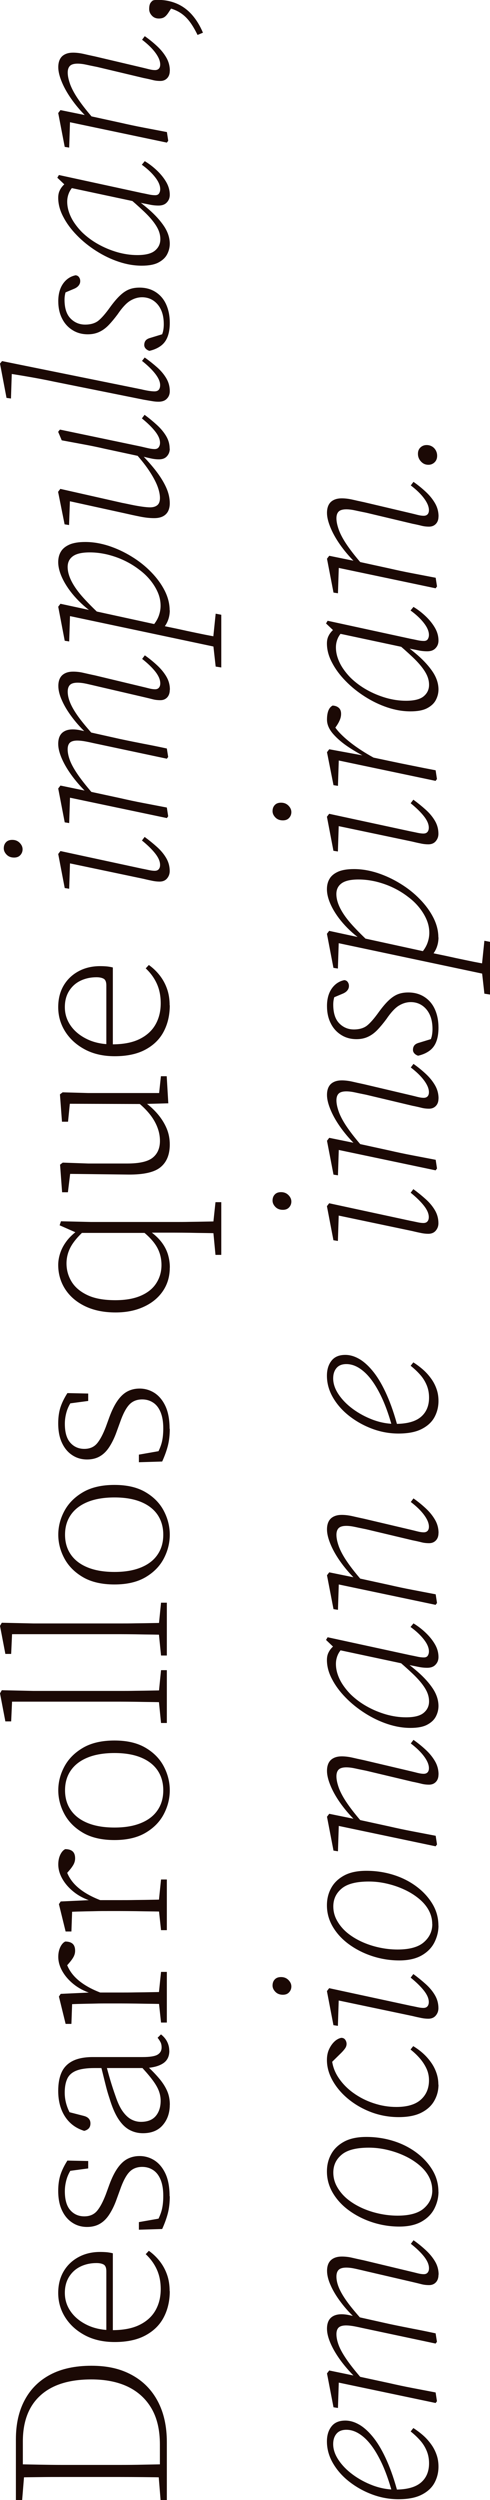
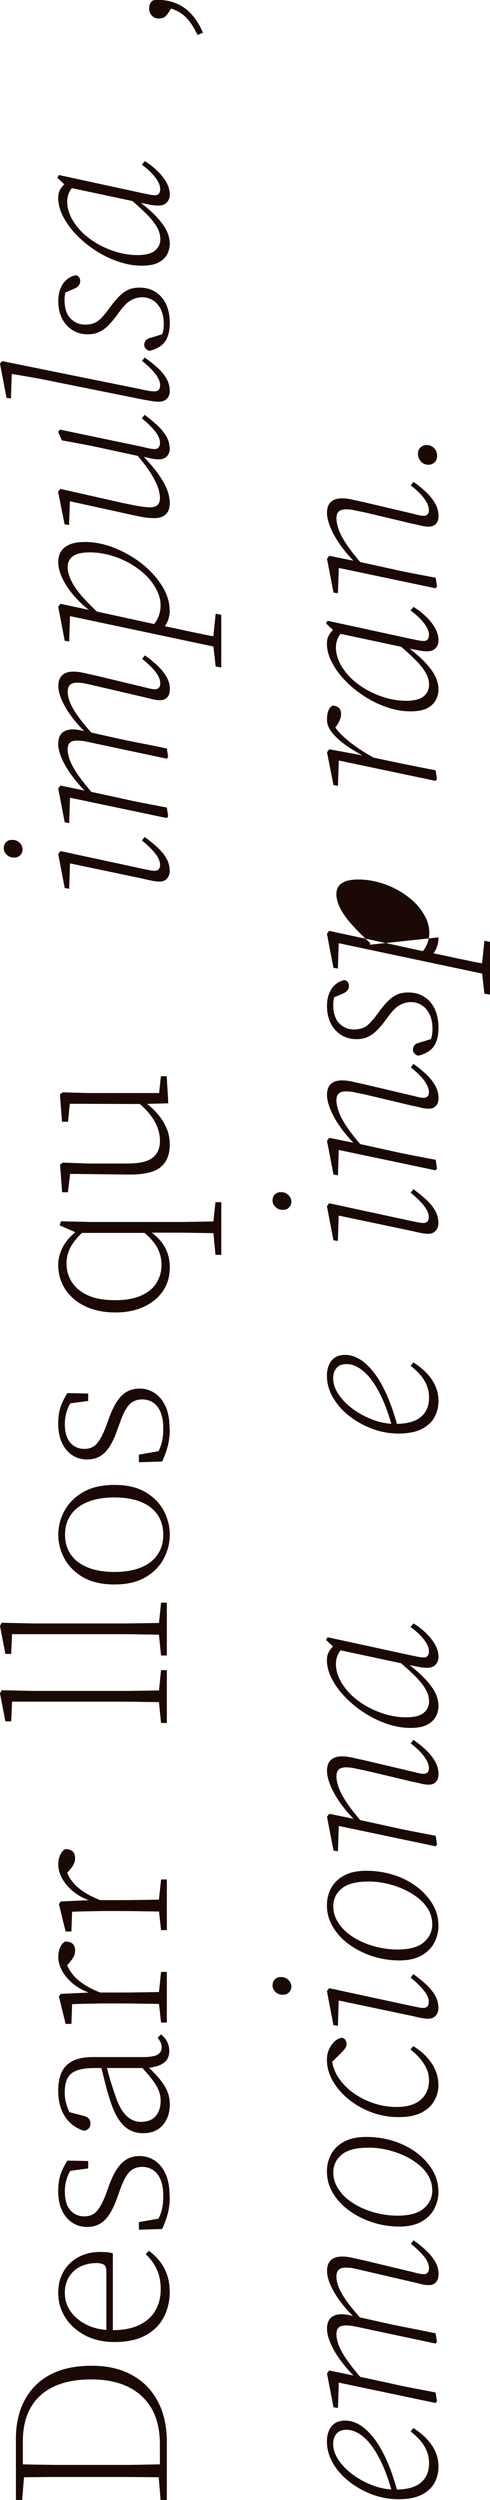
<svg xmlns="http://www.w3.org/2000/svg" id="Capa_2" data-name="Capa 2" viewBox="0 0 76.77 391.26">
  <defs>
    <style>
      .cls-1 {
        fill: #1b0905;
      }
    </style>
  </defs>
  <g id="Capa_1-2" data-name="Capa 1">
    <g>
      <path class="cls-1" d="M26.14,386.7h-1.09v-4.14c0-2.27-.44-4.15-1.32-5.65s-2.11-2.62-3.7-3.39c-1.59-.76-3.5-1.14-5.72-1.14-3.49,0-6.15.84-7.98,2.51-1.84,1.67-2.75,4.08-2.75,7.21v4.6h-1.09v-4.95c0-2.39.46-4.44,1.39-6.16.92-1.72,2.26-3.04,4-3.96,1.74-.92,3.89-1.39,6.44-1.39s4.57.48,6.33,1.44c1.77.96,3.12,2.33,4.07,4.12.95,1.79,1.42,3.92,1.42,6.4v4.49ZM26.14,387.72c-1.19-.02-2.4-.04-3.63-.05s-2.51-.02-3.84-.02h-8.86c-1.25,0-2.49,0-3.7.02-1.22.01-2.42.03-3.61.05v-2.07c1.19.02,2.4.05,3.61.07,1.22.02,2.44.04,3.68.04h8.86c1.32,0,2.6-.01,3.84-.04,1.24-.02,2.46-.05,3.65-.07v2.07ZM3.47,391.26h-.98v-4.56h1.33v.28l-.35,4.28ZM26.14,391.26h-.98l-.35-4.28v-.28h1.33v4.56Z" />
      <path class="cls-1" d="M26.6,358.56c0,1.54-.32,2.91-.95,4.11s-1.58,2.13-2.86,2.82c-1.27.69-2.88,1.04-4.82,1.04-1.78,0-3.33-.35-4.65-1.05-1.32-.7-2.35-1.63-3.09-2.79s-1.11-2.44-1.11-3.84c0-1.31.29-2.44.86-3.4.57-.96,1.36-1.7,2.35-2.23.99-.53,2.11-.79,3.35-.79.42,0,.8.02,1.12.05.33.04.62.09.88.16v12.98h-1.02v-10.18c0-.51-.13-.85-.39-1.02-.26-.16-.64-.25-1.16-.25-.91,0-1.74.18-2.49.54-.75.36-1.34.89-1.79,1.6-.44.7-.67,1.54-.67,2.53,0,1.08.31,2.05.93,2.93.62.88,1.49,1.58,2.6,2.11,1.11.53,2.4.79,3.88.79,1.73,0,3.16-.27,4.28-.82s1.96-1.31,2.51-2.28c.55-.97.82-2.08.82-3.32,0-1.15-.2-2.16-.6-3.05-.4-.89-.98-1.7-1.75-2.42l.49-.53c.66.47,1.23,1.02,1.72,1.65.49.63.87,1.33,1.14,2.11.27.77.4,1.63.4,2.56Z" />
      <path class="cls-1" d="M26.6,343.72c0,.98-.1,1.87-.3,2.65s-.5,1.61-.89,2.47l-3.65.11v-1.19l3.82-.67v.98h-1.23c.4-.61.7-1.25.91-1.91s.32-1.5.32-2.51-.14-1.85-.42-2.53c-.28-.68-.67-1.18-1.18-1.51-.5-.33-1.07-.49-1.7-.49-.82,0-1.49.26-2,.79-.51.53-1.01,1.46-1.47,2.79l-.6,1.65c-.3.82-.66,1.55-1.07,2.19-.41.64-.9,1.14-1.47,1.47-.57.34-1.25.51-2.02.51-.87,0-1.64-.22-2.32-.67-.68-.44-1.22-1.08-1.61-1.91-.4-.83-.6-1.85-.6-3.07,0-.96.12-1.79.35-2.51.23-.71.6-1.46,1.09-2.23l3.26.07v1.16l-3.44.46v-.81h1.12c-.49.66-.84,1.31-1.04,1.96-.2.66-.3,1.31-.3,1.97,0,1.33.29,2.32.86,2.96.57.64,1.3.96,2.19.96.84,0,1.5-.28,1.98-.84.48-.56.94-1.43,1.39-2.6l.56-1.54c.4-1.08.83-1.94,1.3-2.6.47-.66.98-1.13,1.54-1.42.56-.29,1.19-.44,1.89-.44.84,0,1.62.23,2.33.68.71.46,1.29,1.15,1.72,2.07.43.92.65,2.1.65,3.53Z" />
      <path class="cls-1" d="M26.53,320.95c0,.89-.33,1.55-1,1.98-.67.43-1.6.67-2.79.72h-7.93c-1.24,0-2.2.14-2.88.42-.68.28-1.15.71-1.4,1.28-.26.57-.39,1.29-.39,2.16,0,.68.11,1.35.32,2,.21.66.54,1.32.98,2l-.95-1.05,2.6.67c.37.09.65.24.82.44.18.2.26.45.26.75,0,.33-.09.58-.26.77-.18.19-.42.32-.72.39-1.29-.4-2.29-1.14-3-2.23-.71-1.09-1.07-2.43-1.07-4.02,0-1.17.18-2.15.54-2.93.36-.78.95-1.37,1.75-1.77.81-.4,1.85-.6,3.14-.6h7.79c1.17,0,1.96-.13,2.37-.39.41-.26.61-.63.61-1.12,0-.3-.05-.57-.16-.79-.11-.22-.26-.46-.47-.72l.53-.53c.44.35.77.74.98,1.18.21.43.32.89.32,1.39ZM26.6,329.4c0,1.26-.36,2.32-1.09,3.17-.72.85-1.77,1.28-3.12,1.28-.77,0-1.48-.18-2.12-.53-.64-.35-1.22-.92-1.74-1.72-.51-.79-.97-1.86-1.37-3.19-.21-.63-.4-1.27-.56-1.91-.16-.64-.32-1.27-.47-1.89-.15-.62-.31-1.22-.47-1.81h.88c.21.87.45,1.75.72,2.67.27.91.56,1.79.86,2.63.33.98.7,1.77,1.12,2.35.42.58.87,1,1.35,1.25.48.25.98.37,1.49.37,1.03,0,1.8-.3,2.32-.91.51-.61.77-1.4.77-2.39,0-.56-.11-1.11-.32-1.63-.21-.53-.57-1.12-1.07-1.77-.5-.66-1.18-1.43-2.02-2.32l1.44-.18v.6c.75.7,1.37,1.36,1.88,1.98.5.62.88,1.24,1.14,1.86.26.62.39,1.32.39,2.09Z" />
      <path class="cls-1" d="M15.72,311.86l-1.54.49v-.42c-1.01-.33-1.88-.79-2.63-1.39-.75-.6-1.34-1.27-1.77-2.02-.43-.75-.65-1.51-.65-2.28,0-.58.11-1.09.32-1.53.21-.43.47-.72.77-.86.51,0,.9.12,1.16.35.26.23.39.6.39,1.09,0,.33-.08.64-.23.93-.15.29-.38.61-.68.96l-.67.77-.04-1.72c.21,1.26.77,2.35,1.68,3.26.91.91,2.21,1.7,3.89,2.35ZM26.14,313.65c-.54-.02-1.25-.04-2.12-.05s-1.79-.02-2.74-.04c-.95-.01-1.78-.02-2.51-.02h-1.72c-.75,0-1.46,0-2.12.02s-1.3.02-1.91.04c-.61.01-1.18.03-1.72.05l-.11,3.09h-.91l-1.05-4.28.28-.42,4.56-.21h4.7c.73,0,1.56,0,2.51-.02.95-.01,1.86-.02,2.74-.04.88-.01,1.58-.03,2.12-.05v1.93ZM26.14,316.53h-.91l-.39-3.61v-.53l.39-3.79h.91v7.93Z" />
      <path class="cls-1" d="M15.72,297.4l-1.54.49v-.42c-1.01-.33-1.88-.79-2.63-1.39-.75-.6-1.34-1.27-1.77-2.02-.43-.75-.65-1.51-.65-2.28,0-.58.11-1.09.32-1.53.21-.43.47-.72.77-.86.51,0,.9.12,1.16.35.26.23.39.6.39,1.09,0,.33-.08.64-.23.93-.15.29-.38.61-.68.96l-.67.77-.04-1.72c.21,1.26.77,2.35,1.68,3.26.91.91,2.21,1.7,3.89,2.35ZM26.14,299.19c-.54-.02-1.25-.04-2.12-.05s-1.79-.02-2.74-.04c-.95-.01-1.78-.02-2.51-.02h-1.72c-.75,0-1.46,0-2.12.02s-1.3.02-1.91.04c-.61.01-1.18.03-1.72.05l-.11,3.09h-.91l-1.05-4.28.28-.42,4.56-.21h4.7c.73,0,1.56,0,2.51-.02.95-.01,1.86-.02,2.74-.04.88-.01,1.58-.03,2.12-.05v1.93ZM26.14,302.07h-.91l-.39-3.61v-.53l.39-3.79h.91v7.93Z" />
-       <path class="cls-1" d="M26.6,280.18c0,1.29-.31,2.53-.93,3.72-.62,1.19-1.57,2.17-2.86,2.93-1.29.76-2.91,1.14-4.88,1.14s-3.63-.38-4.93-1.14-2.27-1.74-2.91-2.93c-.64-1.19-.96-2.43-.96-3.72s.32-2.53.96-3.72c.64-1.19,1.61-2.17,2.91-2.93,1.3-.76,2.94-1.14,4.93-1.14s3.59.38,4.88,1.14c1.29.76,2.24,1.74,2.86,2.93.62,1.19.93,2.43.93,3.72ZM25.58,280.18c0-1.19-.3-2.23-.89-3.11-.6-.88-1.47-1.55-2.61-2.02-1.15-.47-2.53-.7-4.14-.7s-3.04.23-4.19.7c-1.16.47-2.04,1.14-2.65,2.02-.61.88-.91,1.91-.91,3.11s.3,2.23.91,3.11c.61.88,1.49,1.55,2.65,2.02,1.16.47,2.56.7,4.19.7s2.99-.23,4.14-.7c1.15-.47,2.02-1.14,2.61-2.02.6-.88.89-1.91.89-3.11Z" />
      <path class="cls-1" d="M26.14,266.42c-.63-.02-1.38-.04-2.25-.05-.87-.01-1.75-.02-2.65-.04-.9-.01-1.72-.02-2.47-.02H1.89l-.14,3.09h-.91l-.84-4.39.28-.49,4.98.11h13.51c.75,0,1.57,0,2.47-.02.9-.01,1.78-.02,2.65-.04.87-.01,1.61-.03,2.25-.05v1.9ZM26.14,269.65h-.91l-.39-3.89v-.49l.39-3.89h.91v8.28Z" />
      <path class="cls-1" d="M26.14,255.86c-.63-.02-1.38-.04-2.25-.05-.87-.01-1.75-.02-2.65-.04-.9-.01-1.72-.02-2.47-.02H1.89l-.14,3.09h-.91l-.84-4.39.28-.49,4.98.11h13.51c.75,0,1.57,0,2.47-.02.9-.01,1.78-.02,2.65-.04.87-.01,1.61-.03,2.25-.05v1.9ZM26.14,259.09h-.91l-.39-3.89v-.49l.39-3.89h.91v8.28Z" />
      <path class="cls-1" d="M26.6,240.18c0,1.29-.31,2.53-.93,3.72-.62,1.19-1.57,2.17-2.86,2.93-1.29.76-2.91,1.14-4.88,1.14s-3.63-.38-4.93-1.14-2.27-1.74-2.91-2.93c-.64-1.19-.96-2.43-.96-3.72s.32-2.53.96-3.72c.64-1.19,1.61-2.17,2.91-2.93,1.3-.76,2.94-1.14,4.93-1.14s3.59.38,4.88,1.14c1.29.76,2.24,1.74,2.86,2.93.62,1.19.93,2.43.93,3.72ZM25.58,240.18c0-1.19-.3-2.23-.89-3.11-.6-.88-1.47-1.55-2.61-2.02-1.15-.47-2.53-.7-4.14-.7s-3.04.23-4.19.7c-1.16.47-2.04,1.14-2.65,2.02-.61.88-.91,1.91-.91,3.11s.3,2.23.91,3.11c.61.88,1.49,1.55,2.65,2.02,1.16.47,2.56.7,4.19.7s2.99-.23,4.14-.7c1.15-.47,2.02-1.14,2.61-2.02.6-.88.89-1.91.89-3.11Z" />
      <path class="cls-1" d="M26.6,223.61c0,.98-.1,1.87-.3,2.65s-.5,1.61-.89,2.47l-3.65.11v-1.19l3.82-.67v.98h-1.23c.4-.61.7-1.25.91-1.91s.32-1.5.32-2.51-.14-1.85-.42-2.53c-.28-.68-.67-1.18-1.18-1.51-.5-.33-1.07-.49-1.7-.49-.82,0-1.49.26-2,.79-.51.53-1.01,1.46-1.47,2.79l-.6,1.65c-.3.82-.66,1.55-1.07,2.19-.41.64-.9,1.14-1.47,1.47-.57.34-1.25.51-2.02.51-.87,0-1.64-.22-2.32-.67-.68-.44-1.22-1.08-1.61-1.91-.4-.83-.6-1.85-.6-3.07,0-.96.12-1.79.35-2.51.23-.71.6-1.46,1.09-2.23l3.26.07v1.16l-3.44.46v-.81h1.12c-.49.66-.84,1.31-1.04,1.96-.2.66-.3,1.31-.3,1.97,0,1.33.29,2.32.86,2.96.57.64,1.3.96,2.19.96.84,0,1.5-.28,1.98-.84.48-.56.94-1.43,1.39-2.6l.56-1.54c.4-1.08.83-1.94,1.3-2.6.47-.66.98-1.13,1.54-1.42.56-.29,1.19-.44,1.89-.44.84,0,1.62.23,2.33.68.71.46,1.29,1.15,1.72,2.07.43.92.65,2.1.65,3.53Z" />
      <path class="cls-1" d="M26.6,198.39c0,1.38-.36,2.6-1.07,3.65-.71,1.05-1.71,1.88-3,2.47-1.29.6-2.76.89-4.42.89-1.85,0-3.44-.33-4.79-.98-1.34-.65-2.38-1.54-3.11-2.67-.72-1.12-1.09-2.39-1.09-3.79,0-.58.1-1.19.3-1.81.2-.62.51-1.23.95-1.83.43-.6,1.02-1.17,1.77-1.74v-.28l1.09.28c-.98.89-1.7,1.74-2.14,2.54-.44.81-.67,1.68-.67,2.61,0,1.05.28,2.02.82,2.89.55.88,1.39,1.57,2.51,2.09s2.56.77,4.32.77c1.61,0,2.96-.24,4.04-.72,1.08-.48,1.88-1.14,2.4-1.98.53-.84.79-1.78.79-2.81s-.24-1.96-.72-2.81c-.48-.84-1.27-1.7-2.37-2.56l1.16-.32v.32c.77.54,1.4,1.11,1.88,1.72.48.61.82,1.25,1.04,1.93.21.68.32,1.38.32,2.11ZM34.67,193.02c-.82-.02-1.64-.04-2.47-.05-.83-.01-1.66-.02-2.47-.04-.82-.01-1.64-.02-2.46-.02h-3.89l-.25.04h-11.09l-2.7-1.19.21-.63,4.74.11h12.98c.82,0,1.64,0,2.46-.02.82-.01,1.64-.02,2.47-.04.83-.01,1.65-.03,2.47-.05v1.89ZM34.67,196.39h-.91l-.39-4.11v-.49l.39-3.65h.91v8.25Z" />
      <path class="cls-1" d="M26.39,172.67l-4.11.11h-.04l-11.3-.04-.28,2.81h-.95l-.32-4.28.42-.32,4,.11h11.12l.28-2.63h.91l.25,4.25ZM26.6,179.12c0,1.57-.48,2.75-1.44,3.54-.96.8-2.64,1.18-5.05,1.16l-9.54-.11.49-.56-.42,3.44h-.91l-.32-4.32.42-.32,4,.14h6.11c1.89,0,3.22-.3,3.98-.91.76-.61,1.14-1.49,1.14-2.63,0-.7-.13-1.4-.39-2.09-.26-.69-.64-1.36-1.14-2-.5-.64-1.11-1.26-1.81-1.84l.95-.53v.39c.8.58,1.49,1.22,2.07,1.91.58.69,1.04,1.43,1.37,2.21.33.78.49,1.62.49,2.51Z" />
-       <path class="cls-1" d="M26.6,157.33c0,1.54-.32,2.91-.95,4.11s-1.58,2.13-2.86,2.82c-1.27.69-2.88,1.04-4.82,1.04-1.78,0-3.33-.35-4.65-1.05-1.32-.7-2.35-1.63-3.09-2.79s-1.11-2.44-1.11-3.84c0-1.31.29-2.44.86-3.4.57-.96,1.36-1.7,2.35-2.23.99-.53,2.11-.79,3.35-.79.42,0,.8.02,1.12.05.33.04.62.09.88.16v12.98h-1.02v-10.18c0-.51-.13-.85-.39-1.02-.26-.16-.64-.25-1.16-.25-.91,0-1.74.18-2.49.54-.75.36-1.34.89-1.79,1.6-.44.7-.67,1.54-.67,2.53,0,1.08.31,2.05.93,2.93.62.88,1.49,1.58,2.6,2.11,1.11.53,2.4.79,3.88.79,1.73,0,3.16-.27,4.28-.82s1.96-1.31,2.51-2.28c.55-.97.82-2.08.82-3.32,0-1.15-.2-2.16-.6-3.05-.4-.89-.98-1.7-1.75-2.42l.49-.53c.66.47,1.23,1.02,1.72,1.65.49.63.87,1.33,1.14,2.11.27.77.4,1.63.4,2.56Z" />
      <path class="cls-1" d="M3.54,132.91c0,.35-.12.66-.35.91-.23.26-.56.39-.98.39-.49,0-.88-.15-1.18-.46-.29-.3-.44-.63-.44-.98,0-.4.12-.72.35-.96.23-.25.56-.37.98-.37.47,0,.85.15,1.16.46.3.3.46.64.46,1.02ZM25.02,137.97c-.37,0-.74-.04-1.09-.11-.35-.07-.83-.17-1.44-.32l-11.86-2.49.35-.35-.14,4.39-.7-.11-1.02-5.33.35-.46,12.7,2.74c.37.07.75.15,1.12.23.37.08.69.12.95.12.28,0,.49-.08.63-.25.14-.16.21-.39.21-.67,0-.54-.25-1.13-.75-1.77-.5-.64-1.2-1.33-2.09-2.05l.42-.56c.7.51,1.35,1.04,1.95,1.58s1.08,1.12,1.44,1.74c.36.62.54,1.29.54,2.02,0,.45-.14.83-.42,1.16-.28.33-.67.49-1.16.49Z" />
      <path class="cls-1" d="M26.6,107.96c0,.49-.13.88-.4,1.18-.27.29-.63.44-1.07.44s-.84-.05-1.19-.14c-.35-.09-.83-.21-1.44-.35l-7.23-1.68c-.58-.14-1.15-.27-1.68-.39-.54-.12-1.02-.18-1.44-.18-.56,0-.96.12-1.19.35-.23.23-.35.58-.35,1.05,0,.54.13,1.12.39,1.75.26.63.68,1.35,1.26,2.16.58.81,1.39,1.78,2.42,2.93h-.91v-.11c-.94-.87-1.75-1.75-2.44-2.67-.69-.91-1.23-1.79-1.61-2.65-.39-.85-.58-1.62-.58-2.3,0-.75.21-1.31.61-1.68.41-.37.98-.56,1.7-.56.54,0,1.08.06,1.63.19.55.13,1.15.26,1.81.4l7.3,1.75c.4.09.78.19,1.14.28.36.09.68.14.97.14.26,0,.46-.08.6-.25.14-.16.21-.39.21-.67,0-.56-.25-1.16-.75-1.81-.5-.64-1.2-1.32-2.09-2.02l.42-.56c.7.49,1.35,1.02,1.95,1.58s1.08,1.15,1.44,1.77c.36.62.54,1.29.54,2.02ZM26.35,118.46l-.21.28-11.4-2.42c-.4-.09-.84-.19-1.33-.28-.49-.09-.92-.14-1.3-.14-.54,0-.92.11-1.16.33-.23.22-.35.57-.35,1.04,0,.56.14,1.17.4,1.84.27.67.71,1.43,1.32,2.3.61.87,1.42,1.87,2.42,3.02h-.88v-.11c-.94-.89-1.76-1.81-2.47-2.75-.71-.95-1.27-1.87-1.67-2.77-.4-.9-.6-1.69-.6-2.37,0-.77.2-1.34.6-1.72.4-.37.96-.56,1.68-.56.4,0,.8.05,1.21.14.41.09.79.17,1.14.25l.39.07,4.7,1.05c1.22.26,2.43.5,3.65.74,1.22.23,2.43.48,3.65.74l.21,1.33ZM26.35,127.75l-.21.28-15.51-3.26.35-.35-.14,4.39-.7-.11-1.02-5.3.35-.46,4.25.88h.07l5.05,1.09c1.22.28,2.43.54,3.65.77,1.22.23,2.43.47,3.65.7l.21,1.37Z" />
      <path class="cls-1" d="M26.6,95.51c0,.63-.12,1.23-.37,1.79s-.65,1.1-1.21,1.61l-1.3-.74c.51-.54.88-1.09,1.11-1.67.22-.57.33-1.14.33-1.7,0-.7-.14-1.39-.42-2.05s-.67-1.3-1.16-1.91-1.06-1.16-1.72-1.65c-.72-.56-1.51-1.05-2.37-1.46-.85-.41-1.75-.72-2.68-.95-.94-.22-1.85-.33-2.74-.33-1.22,0-2.1.2-2.65.6-.55.4-.82.96-.82,1.68s.22,1.5.65,2.32c.43.82,1.05,1.67,1.86,2.56.81.89,1.75,1.83,2.82,2.81l-.21.39v-.14c-1.26-.75-2.39-1.62-3.39-2.63-.99-1-1.78-2.05-2.35-3.12-.57-1.08-.86-2.06-.86-2.95,0-.61.13-1.15.4-1.61.27-.47.71-.84,1.33-1.12.62-.28,1.46-.42,2.51-.42,1.22,0,2.44.21,3.68.61,1.24.41,2.43.96,3.58,1.67,1.15.7,2.17,1.51,3.07,2.44.9.92,1.61,1.9,2.12,2.91.51,1.02.77,2.04.77,3.07ZM34.67,101.44l-24.04-5.09.35-.35-.14,4.39-.7-.11-1.02-5.33.35-.46,5.19,1.12h.07l10.32,2.25.42.07c1.47.3,2.75.57,3.82.81,1.08.23,2.04.43,2.88.6.84.16,1.67.32,2.49.46v1.65ZM34.67,104.46l-.88-.14-.42-3.75v-.46l.42-4.07.88.17v8.25Z" />
      <path class="cls-1" d="M26.6,78.77c0,.47-.09.88-.26,1.23-.18.35-.45.62-.82.81-.37.19-.83.28-1.37.28-.68,0-1.43-.08-2.25-.25-.82-.16-1.58-.33-2.28-.49l-9.12-2,.46-.14-.14,3.96-.7-.11-1.02-5.09.35-.46,9.65,2.18c.47.09.99.2,1.56.32.57.12,1.11.21,1.61.28.5.07.92.11,1.25.11.49,0,.87-.12,1.14-.35.27-.23.4-.61.4-1.12s-.13-1.15-.39-1.84c-.26-.69-.7-1.51-1.33-2.46s-1.51-2.03-2.63-3.25l.7-.17v.14c1.17,1.15,2.13,2.21,2.89,3.17.76.97,1.33,1.88,1.72,2.74.39.85.58,1.69.58,2.51ZM26.6,70.21c0,.47-.15.87-.44,1.19-.29.33-.71.49-1.25.49-.33,0-.67-.03-1.04-.1-.36-.07-.93-.2-1.7-.39v.07l-5.72-1.23c-1.12-.26-2.25-.49-3.39-.7-1.13-.21-2.26-.42-3.39-.63l-.56-1.33.28-.35,12.77,2.67c.37.09.75.18,1.12.26.37.08.69.12.95.12.28,0,.49-.09.63-.28.14-.19.21-.42.21-.7,0-.54-.25-1.13-.75-1.77-.5-.64-1.2-1.33-2.09-2.05l.42-.56c.7.51,1.35,1.05,1.95,1.6.6.55,1.08,1.13,1.44,1.74.36.61.54,1.26.54,1.96Z" />
      <path class="cls-1" d="M26.6,61.23c0,.47-.15.86-.46,1.17-.3.32-.74.47-1.3.47-.33,0-.66-.03-1-.09-.34-.06-.79-.13-1.35-.23l-13.97-2.81c-1.22-.26-2.42-.49-3.61-.7-1.19-.21-2.4-.41-3.61-.6l.56-.42-.14,4.35-.7-.1-1.02-5.37.32-.39,21.82,4.42c.37.09.75.17,1.12.23.37.06.69.09.95.09.3,0,.53-.09.67-.26s.21-.42.21-.72c0-.51-.25-1.1-.75-1.75-.5-.65-1.2-1.33-2.09-2.04l.42-.53c.7.49,1.35,1.01,1.95,1.54s1.08,1.11,1.44,1.72c.36.61.54,1.27.54,2Z" />
      <path class="cls-1" d="M26.6,50.53c0,.87-.12,1.6-.35,2.19-.23.6-.59,1.07-1.07,1.42-.48.35-1.07.61-1.77.77-.23-.07-.43-.19-.58-.35-.15-.16-.23-.35-.23-.56,0-.3.08-.54.23-.72.15-.18.39-.31.72-.4l2.42-.74-.91.98c.21-.42.36-.81.46-1.16.09-.35.14-.76.14-1.23,0-.89-.15-1.64-.44-2.26-.29-.62-.7-1.1-1.21-1.44-.51-.34-1.1-.51-1.75-.51s-1.28.19-1.88.56c-.6.37-1.25,1.08-1.95,2.11-.47.63-.93,1.19-1.39,1.67-.46.48-.95.84-1.49,1.09-.54.25-1.13.37-1.79.37-.91,0-1.72-.22-2.42-.67-.7-.44-1.25-1.05-1.63-1.83-.39-.77-.58-1.67-.58-2.7,0-.72.11-1.36.32-1.91.21-.55.52-1.01.93-1.39.41-.37.89-.62,1.46-.74.23.02.42.12.54.3.13.18.19.38.19.61,0,.26-.08.49-.25.7-.16.21-.42.39-.77.53l-2,.84.98-1.02c-.12.26-.22.54-.3.86-.08.32-.12.65-.12,1,0,1.31.31,2.29.93,2.93.62.64,1.39.97,2.3.97.87,0,1.56-.21,2.07-.61.51-.41,1.12-1.11,1.82-2.09.56-.77,1.08-1.39,1.56-1.84.48-.46.96-.78,1.44-.97.48-.19,1.02-.28,1.63-.28.96,0,1.8.23,2.53.7.73.47,1.28,1.12,1.65,1.95.37.83.56,1.78.56,2.86Z" />
      <path class="cls-1" d="M26.6,30.49c0,.47-.15.87-.46,1.19-.3.33-.74.49-1.3.49-.3,0-.58-.02-.82-.05s-.51-.08-.79-.14c-.28-.06-.6-.12-.95-.19l-.18-.04-11.54-2.46-.14-.11-1.44-1.37.25-.42,12.95,2.81c.37.07.75.15,1.12.23.37.08.71.12,1.02.12.28,0,.48-.09.6-.28.12-.19.18-.41.18-.67,0-.56-.26-1.18-.79-1.86-.53-.68-1.22-1.33-2.09-1.96l.46-.56c.73.44,1.38.95,1.96,1.51.58.56,1.06,1.16,1.42,1.79.36.63.54,1.29.54,1.96ZM26.6,38.14c0,.58-.14,1.14-.42,1.67-.28.53-.74.95-1.37,1.28-.63.33-1.5.49-2.6.49-1.17,0-2.37-.2-3.6-.61-1.23-.41-2.41-.98-3.54-1.7-1.13-.72-2.15-1.54-3.04-2.46-.89-.91-1.6-1.87-2.12-2.88-.53-1-.79-2-.79-2.98,0-.44.08-.84.25-1.17.16-.34.4-.65.7-.93.3-.28.67-.54,1.09-.77l.81.67c-.49.37-.85.8-1.09,1.28-.23.48-.35.99-.35,1.53s.09,1.09.28,1.65c.19.56.46,1.11.81,1.63s.77,1.04,1.26,1.53c.73.7,1.56,1.32,2.49,1.84.94.53,1.93.94,2.98,1.25,1.05.3,2.11.46,3.16.46,1.29,0,2.21-.23,2.77-.7.56-.47.84-1.06.84-1.79s-.22-1.4-.65-2.09c-.43-.69-1.06-1.43-1.88-2.21-.82-.78-1.8-1.65-2.95-2.61l.46-.28v.07c1.17.79,2.25,1.63,3.25,2.49.99.87,1.78,1.74,2.37,2.63.58.89.88,1.8.88,2.74Z" />
-       <path class="cls-1" d="M26.6,11.09c0,.47-.13.85-.4,1.14-.27.29-.63.44-1.07.44s-.84-.05-1.19-.14c-.35-.09-.83-.2-1.44-.32l-7.23-1.72c-.58-.12-1.15-.23-1.68-.35-.54-.12-1.02-.18-1.44-.18-.56,0-.96.12-1.19.35-.23.23-.35.58-.35,1.05,0,.54.14,1.16.4,1.88.27.71.71,1.52,1.32,2.4.61.89,1.42,1.91,2.42,3.05l-.88.04v-.14c-.94-.89-1.76-1.82-2.47-2.79-.71-.97-1.27-1.92-1.67-2.86-.4-.94-.6-1.74-.6-2.42,0-.77.21-1.34.61-1.72.41-.37.98-.56,1.7-.56.54,0,1.08.07,1.63.19.55.13,1.15.26,1.81.4l7.3,1.72c.4.09.78.19,1.14.28.36.09.68.14.97.14.26,0,.46-.08.6-.23.14-.15.21-.37.21-.65,0-.54-.25-1.15-.75-1.83-.5-.68-1.2-1.36-2.09-2.04l.42-.56c.7.49,1.35,1.02,1.95,1.58s1.08,1.16,1.44,1.79c.36.63.54,1.31.54,2.04ZM26.35,22.04l-.21.28-15.51-3.26.35-.35-.14,4.39-.7-.11-1.02-5.3.35-.46,4.32.88.25.04,4.81,1.05c1.22.28,2.43.54,3.65.77,1.22.23,2.43.47,3.65.7l.21,1.37Z" />
      <path class="cls-1" d="M31.79,5.12l-.84.35c-.4-.82-.8-1.5-1.21-2.05-.41-.55-.88-1.01-1.42-1.37-.54-.36-1.19-.64-1.97-.83l.7-.25-.67,1.02c-.23.35-.46.59-.68.72-.22.13-.5.19-.82.19-.44,0-.81-.15-1.09-.46-.28-.3-.42-.64-.42-1.02,0-.33.04-.59.12-.79.08-.2.23-.38.44-.54.12-.05.24-.08.37-.09.13-.01.26-.02.4-.02,1.12,0,2.14.21,3.05.61s1.7,1,2.37,1.77c.67.77,1.22,1.68,1.67,2.74Z" />
      <path class="cls-1" d="M68.7,386.04c0,.91-.21,1.75-.63,2.53-.42.77-1.09,1.39-2.02,1.86-.92.47-2.13.7-3.63.7-1.4,0-2.77-.25-4.09-.74-1.32-.49-2.52-1.16-3.6-2-1.08-.84-1.93-1.81-2.56-2.89s-.95-2.23-.95-3.42c0-.96.24-1.74.72-2.35.48-.61,1.2-.91,2.16-.91.75,0,1.5.23,2.26.68.76.46,1.5,1.15,2.23,2.09.73.94,1.4,2.12,2.03,3.54s1.21,3.11,1.72,5.05l-.84.11c-.61-2.25-1.3-4.11-2.09-5.6-.78-1.49-1.61-2.6-2.49-3.33-.88-.74-1.76-1.1-2.65-1.1-.68,0-1.19.2-1.54.61-.35.41-.53.95-.53,1.63,0,.82.28,1.65.84,2.49.56.84,1.31,1.61,2.25,2.3.94.69,1.98,1.25,3.12,1.68,1.15.43,2.32.65,3.51.65,1.82,0,3.16-.36,4.02-1.09.85-.72,1.28-1.73,1.28-3.02,0-.7-.12-1.35-.37-1.95s-.59-1.15-1.04-1.65c-.44-.5-.94-.96-1.47-1.39l.42-.53c.58.37,1.12.78,1.6,1.21.48.43.89.91,1.25,1.42s.62,1.05.81,1.61c.19.56.28,1.16.28,1.79Z" />
      <path class="cls-1" d="M68.7,356c0,.49-.13.88-.4,1.18-.27.29-.63.44-1.07.44s-.84-.05-1.19-.14c-.35-.09-.83-.21-1.44-.35l-7.23-1.68c-.58-.14-1.15-.27-1.68-.39-.54-.12-1.02-.18-1.44-.18-.56,0-.96.12-1.19.35-.23.23-.35.58-.35,1.05,0,.54.13,1.12.39,1.75.26.63.68,1.35,1.26,2.16.58.81,1.39,1.78,2.42,2.93h-.91v-.11c-.94-.87-1.75-1.75-2.44-2.67-.69-.91-1.23-1.79-1.61-2.65-.39-.85-.58-1.62-.58-2.3,0-.75.21-1.31.61-1.68.41-.37.98-.56,1.7-.56.54,0,1.08.06,1.63.19.55.13,1.15.26,1.81.4l7.3,1.75c.4.09.78.19,1.14.28.36.09.68.14.97.14.26,0,.46-.08.6-.25.14-.16.21-.39.21-.67,0-.56-.25-1.16-.75-1.81-.5-.64-1.2-1.32-2.09-2.02l.42-.56c.7.49,1.35,1.02,1.95,1.58s1.08,1.15,1.44,1.77c.36.62.54,1.29.54,2.02ZM68.46,366.49l-.21.28-11.4-2.42c-.4-.09-.84-.19-1.33-.28-.49-.09-.92-.14-1.3-.14-.54,0-.92.11-1.16.33-.23.22-.35.57-.35,1.04,0,.56.14,1.17.4,1.84.27.67.71,1.43,1.32,2.3.61.87,1.42,1.87,2.42,3.02h-.88v-.11c-.94-.89-1.76-1.81-2.47-2.75-.71-.95-1.27-1.87-1.67-2.77-.4-.9-.6-1.69-.6-2.37,0-.77.2-1.34.6-1.72.4-.37.96-.56,1.68-.56.4,0,.8.05,1.21.14.41.09.79.17,1.14.25l.39.07,4.7,1.05c1.22.26,2.43.5,3.65.74,1.22.23,2.43.48,3.65.74l.21,1.33ZM68.46,375.79l-.21.28-15.51-3.26.35-.35-.14,4.39-.7-.11-1.02-5.3.35-.46,4.25.88h.07l5.05,1.09c1.22.28,2.43.54,3.65.77,1.22.23,2.43.47,3.65.7l.21,1.37Z" />
      <path class="cls-1" d="M68.7,343.02c0,.89-.21,1.75-.63,2.6-.42.84-1.09,1.53-2,2.05s-2.08.79-3.51.79-2.81-.22-4.16-.65c-1.34-.43-2.56-1.04-3.65-1.82s-1.95-1.7-2.58-2.75-.95-2.19-.95-3.4c0-1.01.22-1.91.67-2.72.44-.81,1.12-1.46,2.02-1.95.9-.49,2.06-.74,3.49-.74,1.5,0,2.92.22,4.28.65,1.36.43,2.56,1.05,3.61,1.84,1.05.79,1.88,1.71,2.49,2.74.61,1.03.91,2.15.91,3.37ZM67.72,342.77c0-.77-.19-1.5-.56-2.18-.37-.68-.9-1.29-1.58-1.84-.68-.55-1.44-1.02-2.28-1.4-.84-.39-1.74-.69-2.68-.91-.95-.22-1.89-.33-2.82-.33-1.97,0-3.39.36-4.26,1.09-.88.73-1.32,1.66-1.32,2.81,0,.77.19,1.51.58,2.21.39.7.91,1.33,1.56,1.88.66.55,1.42,1.02,2.28,1.42.87.4,1.78.7,2.74.91.96.21,1.93.32,2.91.32,1.89,0,3.28-.39,4.14-1.16.87-.77,1.3-1.71,1.3-2.81Z" />
      <path class="cls-1" d="M68.7,326.25c0,.91-.22,1.76-.67,2.54-.44.78-1.13,1.4-2.05,1.86-.92.46-2.1.68-3.53.68s-2.88-.25-4.23-.75c-1.34-.5-2.54-1.18-3.6-2.04-1.05-.85-1.88-1.82-2.49-2.89-.61-1.08-.91-2.16-.91-3.26,0-.63.11-1.19.33-1.67.22-.48.5-.88.82-1.19.33-.32.69-.52,1.09-.61.28,0,.49.1.63.3.14.2.21.42.21.65s-.07.46-.21.67c-.14.21-.35.46-.63.74l-1.68,1.65v-1.16h.21v.39c.07,1.03.4,2.01,1,2.93.6.92,1.38,1.74,2.35,2.44.97.7,2.04,1.25,3.21,1.63,1.17.39,2.35.58,3.54.58,1.71,0,2.99-.38,3.84-1.14.85-.76,1.28-1.77,1.28-3.04,0-.65-.13-1.26-.39-1.82-.26-.56-.6-1.09-1.04-1.6-.43-.5-.92-.96-1.46-1.39l.42-.53c.58.35,1.12.75,1.6,1.19.48.44.89.92,1.25,1.44s.62,1.06.81,1.63c.19.57.28,1.16.28,1.77Z" />
      <path class="cls-1" d="M45.65,310.88c0,.35-.12.66-.35.91-.23.26-.56.39-.98.39-.49,0-.88-.15-1.18-.46-.29-.3-.44-.63-.44-.98,0-.4.12-.72.35-.96.23-.25.56-.37.98-.37.47,0,.85.15,1.16.46.3.3.46.64.46,1.02ZM67.12,315.93c-.37,0-.74-.04-1.09-.11-.35-.07-.83-.17-1.44-.32l-11.86-2.49.35-.35-.14,4.39-.7-.11-1.02-5.33.35-.46,12.7,2.74c.37.07.75.15,1.12.23.37.08.69.12.95.12.28,0,.49-.08.63-.25.14-.16.21-.39.21-.67,0-.54-.25-1.13-.75-1.77-.5-.64-1.2-1.33-2.09-2.05l.42-.56c.7.51,1.35,1.04,1.95,1.58s1.08,1.12,1.44,1.74c.36.62.54,1.29.54,2.02,0,.45-.14.83-.42,1.16-.28.33-.67.49-1.16.49Z" />
      <path class="cls-1" d="M68.7,301.37c0,.89-.21,1.75-.63,2.6-.42.84-1.09,1.53-2,2.05s-2.08.79-3.51.79-2.81-.22-4.16-.65c-1.34-.43-2.56-1.04-3.65-1.82s-1.95-1.7-2.58-2.75-.95-2.19-.95-3.4c0-1.01.22-1.91.67-2.72.44-.81,1.12-1.46,2.02-1.95.9-.49,2.06-.74,3.49-.74,1.5,0,2.92.22,4.28.65,1.36.43,2.56,1.05,3.61,1.84,1.05.79,1.88,1.71,2.49,2.74.61,1.03.91,2.15.91,3.37ZM67.72,301.12c0-.77-.19-1.5-.56-2.18-.37-.68-.9-1.29-1.58-1.84-.68-.55-1.44-1.02-2.28-1.4-.84-.39-1.74-.69-2.68-.91-.95-.22-1.89-.33-2.82-.33-1.97,0-3.39.36-4.26,1.09-.88.73-1.32,1.66-1.32,2.81,0,.77.19,1.51.58,2.21.39.7.91,1.33,1.56,1.88.66.55,1.42,1.02,2.28,1.42.87.4,1.78.7,2.74.91.96.21,1.93.32,2.91.32,1.89,0,3.28-.39,4.14-1.16.87-.77,1.3-1.71,1.3-2.81Z" />
      <path class="cls-1" d="M68.7,277.72c0,.47-.13.85-.4,1.14-.27.29-.63.44-1.07.44s-.84-.05-1.19-.14c-.35-.09-.83-.2-1.44-.32l-7.23-1.72c-.58-.12-1.15-.23-1.68-.35-.54-.12-1.02-.18-1.44-.18-.56,0-.96.12-1.19.35-.23.23-.35.58-.35,1.05,0,.54.14,1.16.4,1.88.27.71.71,1.52,1.32,2.4.61.89,1.42,1.91,2.42,3.05l-.88.04v-.14c-.94-.89-1.76-1.82-2.47-2.79-.71-.97-1.27-1.92-1.67-2.86-.4-.94-.6-1.74-.6-2.42,0-.77.21-1.34.61-1.72.41-.37.98-.56,1.7-.56.54,0,1.08.07,1.63.19.55.13,1.15.26,1.81.4l7.3,1.72c.4.09.78.19,1.14.28.36.09.68.14.97.14.26,0,.46-.08.6-.23.14-.15.21-.37.21-.65,0-.54-.25-1.15-.75-1.83-.5-.68-1.2-1.36-2.09-2.04l.42-.56c.7.49,1.35,1.02,1.95,1.58s1.08,1.16,1.44,1.79c.36.63.54,1.31.54,2.04ZM68.46,288.67l-.21.28-15.51-3.26.35-.35-.14,4.39-.7-.11-1.02-5.3.35-.46,4.32.88.25.04,4.81,1.05c1.22.28,2.43.54,3.65.77,1.22.23,2.43.47,3.65.7l.21,1.37Z" />
      <path class="cls-1" d="M68.7,259.33c0,.47-.15.87-.46,1.19-.3.33-.74.49-1.3.49-.3,0-.58-.02-.82-.05s-.51-.08-.79-.14c-.28-.06-.6-.12-.95-.19l-.18-.04-11.54-2.46-.14-.11-1.44-1.37.25-.42,12.95,2.81c.37.07.75.15,1.12.23.37.08.71.12,1.02.12.28,0,.48-.09.6-.28.12-.19.18-.41.18-.67,0-.56-.26-1.18-.79-1.86-.53-.68-1.22-1.33-2.09-1.96l.46-.56c.73.44,1.38.95,1.96,1.51.58.56,1.06,1.16,1.42,1.79.36.63.54,1.29.54,1.96ZM68.7,266.98c0,.58-.14,1.14-.42,1.67-.28.53-.74.95-1.37,1.28-.63.33-1.5.49-2.6.49-1.17,0-2.37-.2-3.6-.61-1.23-.41-2.41-.98-3.54-1.7-1.13-.72-2.15-1.54-3.04-2.46-.89-.91-1.6-1.87-2.12-2.88-.53-1-.79-2-.79-2.98,0-.44.08-.84.25-1.17.16-.34.4-.65.7-.93.3-.28.67-.54,1.09-.77l.81.67c-.49.37-.85.8-1.09,1.28-.23.48-.35.99-.35,1.53s.09,1.09.28,1.65c.19.56.46,1.11.81,1.63s.77,1.04,1.26,1.53c.73.7,1.56,1.32,2.49,1.84.94.53,1.93.94,2.98,1.25,1.05.3,2.11.46,3.16.46,1.29,0,2.21-.23,2.77-.7.56-.47.84-1.06.84-1.79s-.22-1.4-.65-2.09c-.43-.69-1.06-1.43-1.88-2.21-.82-.78-1.8-1.65-2.95-2.61l.46-.28v.07c1.17.79,2.25,1.63,3.25,2.49.99.87,1.78,1.74,2.37,2.63.58.89.88,1.8.88,2.74Z" />
-       <path class="cls-1" d="M68.7,239.93c0,.47-.13.85-.4,1.14-.27.29-.63.44-1.07.44s-.84-.05-1.19-.14c-.35-.09-.83-.2-1.44-.32l-7.23-1.72c-.58-.12-1.15-.23-1.68-.35-.54-.12-1.02-.18-1.44-.18-.56,0-.96.12-1.19.35-.23.23-.35.58-.35,1.05,0,.54.14,1.16.4,1.88.27.71.71,1.52,1.32,2.4.61.89,1.42,1.91,2.42,3.05l-.88.04v-.14c-.94-.89-1.76-1.82-2.47-2.79-.71-.97-1.27-1.92-1.67-2.86-.4-.94-.6-1.74-.6-2.42,0-.77.21-1.34.61-1.72.41-.37.98-.56,1.7-.56.54,0,1.08.07,1.63.19.55.13,1.15.26,1.81.4l7.3,1.72c.4.09.78.19,1.14.28.36.09.68.14.97.14.26,0,.46-.08.6-.23.14-.15.21-.37.21-.65,0-.54-.25-1.15-.75-1.83-.5-.68-1.2-1.36-2.09-2.04l.42-.56c.7.49,1.35,1.02,1.95,1.58s1.08,1.16,1.44,1.79c.36.63.54,1.31.54,2.04ZM68.46,250.88l-.21.28-15.51-3.26.35-.35-.14,4.39-.7-.11-1.02-5.3.35-.46,4.32.88.25.04,4.81,1.05c1.22.28,2.43.54,3.65.77,1.22.23,2.43.47,3.65.7l.21,1.37Z" />
      <path class="cls-1" d="M68.7,219.26c0,.91-.21,1.75-.63,2.53-.42.77-1.09,1.39-2.02,1.86-.92.47-2.13.7-3.63.7-1.4,0-2.77-.25-4.09-.74-1.32-.49-2.52-1.16-3.6-2-1.08-.84-1.93-1.81-2.56-2.89s-.95-2.23-.95-3.42c0-.96.24-1.74.72-2.35.48-.61,1.2-.91,2.16-.91.75,0,1.5.23,2.26.68.76.46,1.5,1.15,2.23,2.09.73.94,1.4,2.12,2.03,3.54s1.21,3.11,1.72,5.05l-.84.11c-.61-2.25-1.3-4.11-2.09-5.6-.78-1.49-1.61-2.6-2.49-3.33-.88-.74-1.76-1.1-2.65-1.1-.68,0-1.19.2-1.54.61-.35.41-.53.95-.53,1.63,0,.82.28,1.65.84,2.49.56.84,1.31,1.61,2.25,2.3.94.69,1.98,1.25,3.12,1.68,1.15.43,2.32.65,3.51.65,1.82,0,3.16-.36,4.02-1.09.85-.72,1.28-1.73,1.28-3.02,0-.7-.12-1.35-.37-1.95s-.59-1.15-1.04-1.65c-.44-.5-.94-.96-1.47-1.39l.42-.53c.58.37,1.12.78,1.6,1.21.48.43.89.91,1.25,1.42s.62,1.05.81,1.61c.19.56.28,1.16.28,1.79Z" />
      <path class="cls-1" d="M45.65,188.04c0,.35-.12.66-.35.91-.23.26-.56.39-.98.39-.49,0-.88-.15-1.18-.46-.29-.3-.44-.63-.44-.98,0-.4.12-.72.35-.96.23-.25.56-.37.98-.37.47,0,.85.15,1.16.46.3.3.46.64.46,1.02ZM67.12,193.09c-.37,0-.74-.04-1.09-.11-.35-.07-.83-.17-1.44-.32l-11.86-2.49.35-.35-.14,4.39-.7-.11-1.02-5.33.35-.46,12.7,2.74c.37.07.75.15,1.12.23.37.08.69.12.95.12.28,0,.49-.08.63-.25.14-.16.21-.39.21-.67,0-.54-.25-1.13-.75-1.77-.5-.64-1.2-1.33-2.09-2.05l.42-.56c.7.51,1.35,1.04,1.95,1.58s1.08,1.12,1.44,1.74c.36.62.54,1.29.54,2.02,0,.45-.14.83-.42,1.16-.28.33-.67.49-1.16.49Z" />
      <path class="cls-1" d="M68.7,171.93c0,.47-.13.85-.4,1.14-.27.29-.63.44-1.07.44s-.84-.05-1.19-.14c-.35-.09-.83-.2-1.44-.32l-7.23-1.72c-.58-.12-1.15-.23-1.68-.35-.54-.12-1.02-.18-1.44-.18-.56,0-.96.12-1.19.35-.23.23-.35.58-.35,1.05,0,.54.14,1.16.4,1.88.27.71.71,1.52,1.32,2.4.61.89,1.42,1.91,2.42,3.05l-.88.04v-.14c-.94-.89-1.76-1.82-2.47-2.79-.71-.97-1.27-1.92-1.67-2.86-.4-.94-.6-1.74-.6-2.42,0-.77.21-1.34.61-1.72.41-.37.98-.56,1.7-.56.54,0,1.08.07,1.63.19.55.13,1.15.26,1.81.4l7.3,1.72c.4.09.78.19,1.14.28.36.09.68.14.97.14.26,0,.46-.08.6-.23.14-.15.21-.37.21-.65,0-.54-.25-1.15-.75-1.83-.5-.68-1.2-1.36-2.09-2.04l.42-.56c.7.49,1.35,1.02,1.95,1.58s1.08,1.16,1.44,1.79c.36.63.54,1.31.54,2.04ZM68.46,182.88l-.21.28-15.51-3.26.35-.35-.14,4.39-.7-.11-1.02-5.3.35-.46,4.32.88.25.04,4.81,1.05c1.22.28,2.43.54,3.65.77,1.22.23,2.43.47,3.65.7l.21,1.37Z" />
      <path class="cls-1" d="M68.7,160.84c0,.87-.12,1.6-.35,2.19-.23.6-.59,1.07-1.07,1.42-.48.35-1.07.61-1.77.77-.23-.07-.43-.19-.58-.35-.15-.16-.23-.35-.23-.56,0-.3.08-.54.23-.72.15-.18.39-.31.72-.4l2.42-.74-.91.98c.21-.42.36-.81.46-1.16.09-.35.14-.76.14-1.23,0-.89-.15-1.64-.44-2.26-.29-.62-.7-1.1-1.21-1.44-.51-.34-1.1-.51-1.75-.51s-1.28.19-1.88.56c-.6.37-1.25,1.08-1.95,2.11-.47.63-.93,1.19-1.39,1.67-.46.48-.95.84-1.49,1.09-.54.25-1.13.37-1.79.37-.91,0-1.72-.22-2.42-.67-.7-.44-1.25-1.05-1.63-1.83-.39-.77-.58-1.67-.58-2.7,0-.72.11-1.36.32-1.91.21-.55.52-1.01.93-1.39.41-.37.89-.62,1.46-.74.23.02.42.12.54.3.13.18.19.38.19.61,0,.26-.08.49-.25.7-.16.21-.42.39-.77.53l-2,.84.98-1.02c-.12.26-.22.54-.3.86-.08.32-.12.65-.12,1,0,1.31.31,2.29.93,2.93.62.64,1.39.97,2.3.97.87,0,1.56-.21,2.07-.61.51-.41,1.12-1.11,1.82-2.09.56-.77,1.08-1.39,1.56-1.84.48-.46.96-.78,1.44-.97.48-.19,1.02-.28,1.63-.28.96,0,1.8.23,2.53.7.73.47,1.28,1.12,1.65,1.95.37.83.56,1.78.56,2.86Z" />
-       <path class="cls-1" d="M68.7,146.7c0,.63-.12,1.23-.37,1.79s-.65,1.1-1.21,1.61l-1.3-.74c.51-.54.88-1.09,1.11-1.67.22-.57.33-1.14.33-1.7,0-.7-.14-1.39-.42-2.05s-.67-1.3-1.16-1.91-1.06-1.16-1.72-1.65c-.72-.56-1.51-1.05-2.37-1.46-.85-.41-1.75-.72-2.68-.95-.94-.22-1.85-.33-2.74-.33-1.22,0-2.1.2-2.65.6-.55.4-.82.96-.82,1.68s.22,1.5.65,2.32c.43.82,1.05,1.67,1.86,2.56.81.89,1.75,1.83,2.82,2.81l-.21.39v-.14c-1.26-.75-2.39-1.62-3.39-2.63-.99-1-1.78-2.05-2.35-3.12-.57-1.08-.86-2.06-.86-2.95,0-.61.13-1.15.4-1.61.27-.47.71-.84,1.33-1.12.62-.28,1.46-.42,2.51-.42,1.22,0,2.44.21,3.68.61,1.24.41,2.43.96,3.58,1.67,1.15.7,2.17,1.51,3.07,2.44.9.92,1.61,1.9,2.12,2.91.51,1.02.77,2.04.77,3.07ZM76.77,152.63l-24.04-5.09.35-.35-.14,4.39-.7-.11-1.02-5.33.35-.46,5.19,1.12h.07l10.32,2.25.42.07c1.47.3,2.75.57,3.82.81,1.08.23,2.04.43,2.88.6.84.16,1.67.32,2.49.46v1.65ZM76.77,155.65l-.88-.14-.42-3.75v-.46l.42-4.07.88.17v8.25Z" />
-       <path class="cls-1" d="M45.65,127.09c0,.35-.12.66-.35.91-.23.26-.56.39-.98.39-.49,0-.88-.15-1.18-.46-.29-.3-.44-.63-.44-.98,0-.4.12-.72.35-.96.23-.25.56-.37.98-.37.47,0,.85.15,1.16.46.3.3.46.64.46,1.02ZM67.12,132.14c-.37,0-.74-.04-1.09-.11-.35-.07-.83-.17-1.44-.32l-11.86-2.49.35-.35-.14,4.39-.7-.11-1.02-5.33.35-.46,12.7,2.74c.37.07.75.15,1.12.23.37.08.69.12.95.12.28,0,.49-.08.63-.25.14-.16.21-.39.21-.67,0-.54-.25-1.13-.75-1.77-.5-.64-1.2-1.33-2.09-2.05l.42-.56c.7.51,1.35,1.04,1.95,1.58s1.08,1.12,1.44,1.74c.36.62.54,1.29.54,2.02,0,.45-.14.83-.42,1.16-.28.33-.67.49-1.16.49Z" />
+       <path class="cls-1" d="M68.7,146.7c0,.63-.12,1.23-.37,1.79s-.65,1.1-1.21,1.61l-1.3-.74c.51-.54.88-1.09,1.11-1.67.22-.57.33-1.14.33-1.7,0-.7-.14-1.39-.42-2.05s-.67-1.3-1.16-1.91-1.06-1.16-1.72-1.65c-.72-.56-1.51-1.05-2.37-1.46-.85-.41-1.75-.72-2.68-.95-.94-.22-1.85-.33-2.74-.33-1.22,0-2.1.2-2.65.6-.55.4-.82.96-.82,1.68s.22,1.5.65,2.32c.43.82,1.05,1.67,1.86,2.56.81.89,1.75,1.83,2.82,2.81l-.21.39v-.14ZM76.77,152.63l-24.04-5.09.35-.35-.14,4.39-.7-.11-1.02-5.33.35-.46,5.19,1.12h.07l10.32,2.25.42.07c1.47.3,2.75.57,3.82.81,1.08.23,2.04.43,2.88.6.84.16,1.67.32,2.49.46v1.65ZM76.77,155.65l-.88-.14-.42-3.75v-.46l.42-4.07.88.17v8.25Z" />
      <path class="cls-1" d="M58.77,118.7l-1.05.32v-.32c-1.05-.51-2.08-1.1-3.07-1.75-.99-.65-1.81-1.35-2.46-2.09-.64-.74-.96-1.48-.96-2.23,0-.56.07-1.03.21-1.4.14-.37.36-.64.67-.81.4.02.72.14.96.35.25.21.37.53.37.95,0,.35-.08.71-.25,1.07-.16.36-.39.73-.67,1.11l-.39.49-.28-1.44h.14c.33.68.81,1.34,1.46,1.98.64.64,1.41,1.28,2.3,1.91.89.63,1.89,1.25,3.02,1.86ZM68.25,122.21l-15.51-3.26.35-.35-.14,4.39-.7-.11-1.02-5.16.35-.46,5.72,1.05.35.07,3.3.7c1.22.26,2.43.51,3.65.75,1.22.25,2.43.49,3.65.72l.21,1.37-.21.28Z" />
      <path class="cls-1" d="M68.7,100.25c0,.47-.15.87-.46,1.19-.3.33-.74.49-1.3.49-.3,0-.58-.02-.82-.05s-.51-.08-.79-.14c-.28-.06-.6-.12-.95-.19l-.18-.04-11.54-2.46-.14-.11-1.44-1.37.25-.42,12.95,2.81c.37.07.75.15,1.12.23.37.08.71.12,1.02.12.28,0,.48-.09.6-.28.12-.19.18-.41.18-.67,0-.56-.26-1.18-.79-1.86-.53-.68-1.22-1.33-2.09-1.96l.46-.56c.73.44,1.38.95,1.96,1.51.58.56,1.06,1.16,1.42,1.79.36.63.54,1.29.54,1.96ZM68.7,107.89c0,.58-.14,1.14-.42,1.67-.28.53-.74.95-1.37,1.28-.63.33-1.5.49-2.6.49-1.17,0-2.37-.2-3.6-.61-1.23-.41-2.41-.98-3.54-1.7-1.13-.72-2.15-1.54-3.04-2.46-.89-.91-1.6-1.87-2.12-2.88-.53-1-.79-2-.79-2.98,0-.44.08-.84.25-1.17.16-.34.4-.65.7-.93.3-.28.67-.54,1.09-.77l.81.67c-.49.37-.85.8-1.09,1.28-.23.48-.35.99-.35,1.53s.09,1.09.28,1.65c.19.56.46,1.11.81,1.63s.77,1.04,1.26,1.53c.73.7,1.56,1.32,2.49,1.84.94.53,1.93.94,2.98,1.25,1.05.3,2.11.46,3.16.46,1.29,0,2.21-.23,2.77-.7.56-.47.84-1.06.84-1.79s-.22-1.4-.65-2.09c-.43-.69-1.06-1.43-1.88-2.21-.82-.78-1.8-1.65-2.95-2.61l.46-.28v.07c1.17.79,2.25,1.63,3.25,2.49.99.87,1.78,1.74,2.37,2.63.58.89.88,1.8.88,2.74Z" />
      <path class="cls-1" d="M68.7,80.84c0,.47-.13.85-.4,1.14-.27.29-.63.44-1.07.44s-.84-.05-1.19-.14c-.35-.09-.83-.2-1.44-.32l-7.23-1.72c-.58-.12-1.15-.23-1.68-.35-.54-.12-1.02-.18-1.44-.18-.56,0-.96.12-1.19.35-.23.23-.35.58-.35,1.05,0,.54.14,1.16.4,1.88.27.71.71,1.52,1.32,2.4.61.89,1.42,1.91,2.42,3.05l-.88.04v-.14c-.94-.89-1.76-1.82-2.47-2.79-.71-.97-1.27-1.92-1.67-2.86-.4-.94-.6-1.74-.6-2.42,0-.77.21-1.34.61-1.72.41-.37.98-.56,1.7-.56.54,0,1.08.07,1.63.19.55.13,1.15.26,1.81.4l7.3,1.72c.4.09.78.19,1.14.28.36.09.68.14.97.14.26,0,.46-.08.6-.23.14-.15.21-.37.21-.65,0-.54-.25-1.15-.75-1.83-.5-.68-1.2-1.36-2.09-2.04l.42-.56c.7.49,1.35,1.02,1.95,1.58s1.08,1.16,1.44,1.79c.36.63.54,1.31.54,2.04ZM68.46,91.79l-.21.28-15.51-3.26.35-.35-.14,4.39-.7-.11-1.02-5.3.35-.46,4.32.88.25.04,4.81,1.05c1.22.28,2.43.54,3.65.77,1.22.23,2.43.47,3.65.7l.21,1.37Z" />
      <path class="cls-1" d="M68.49,71.33c0,.42-.13.76-.4,1.02-.27.26-.59.39-.96.39-.33,0-.61-.08-.84-.23-.23-.15-.43-.36-.58-.61-.15-.26-.23-.55-.23-.88,0-.42.13-.75.4-1,.27-.25.59-.37.96-.37.33,0,.61.08.86.23s.44.36.58.61c.14.26.21.54.21.84Z" />
    </g>
  </g>
</svg>